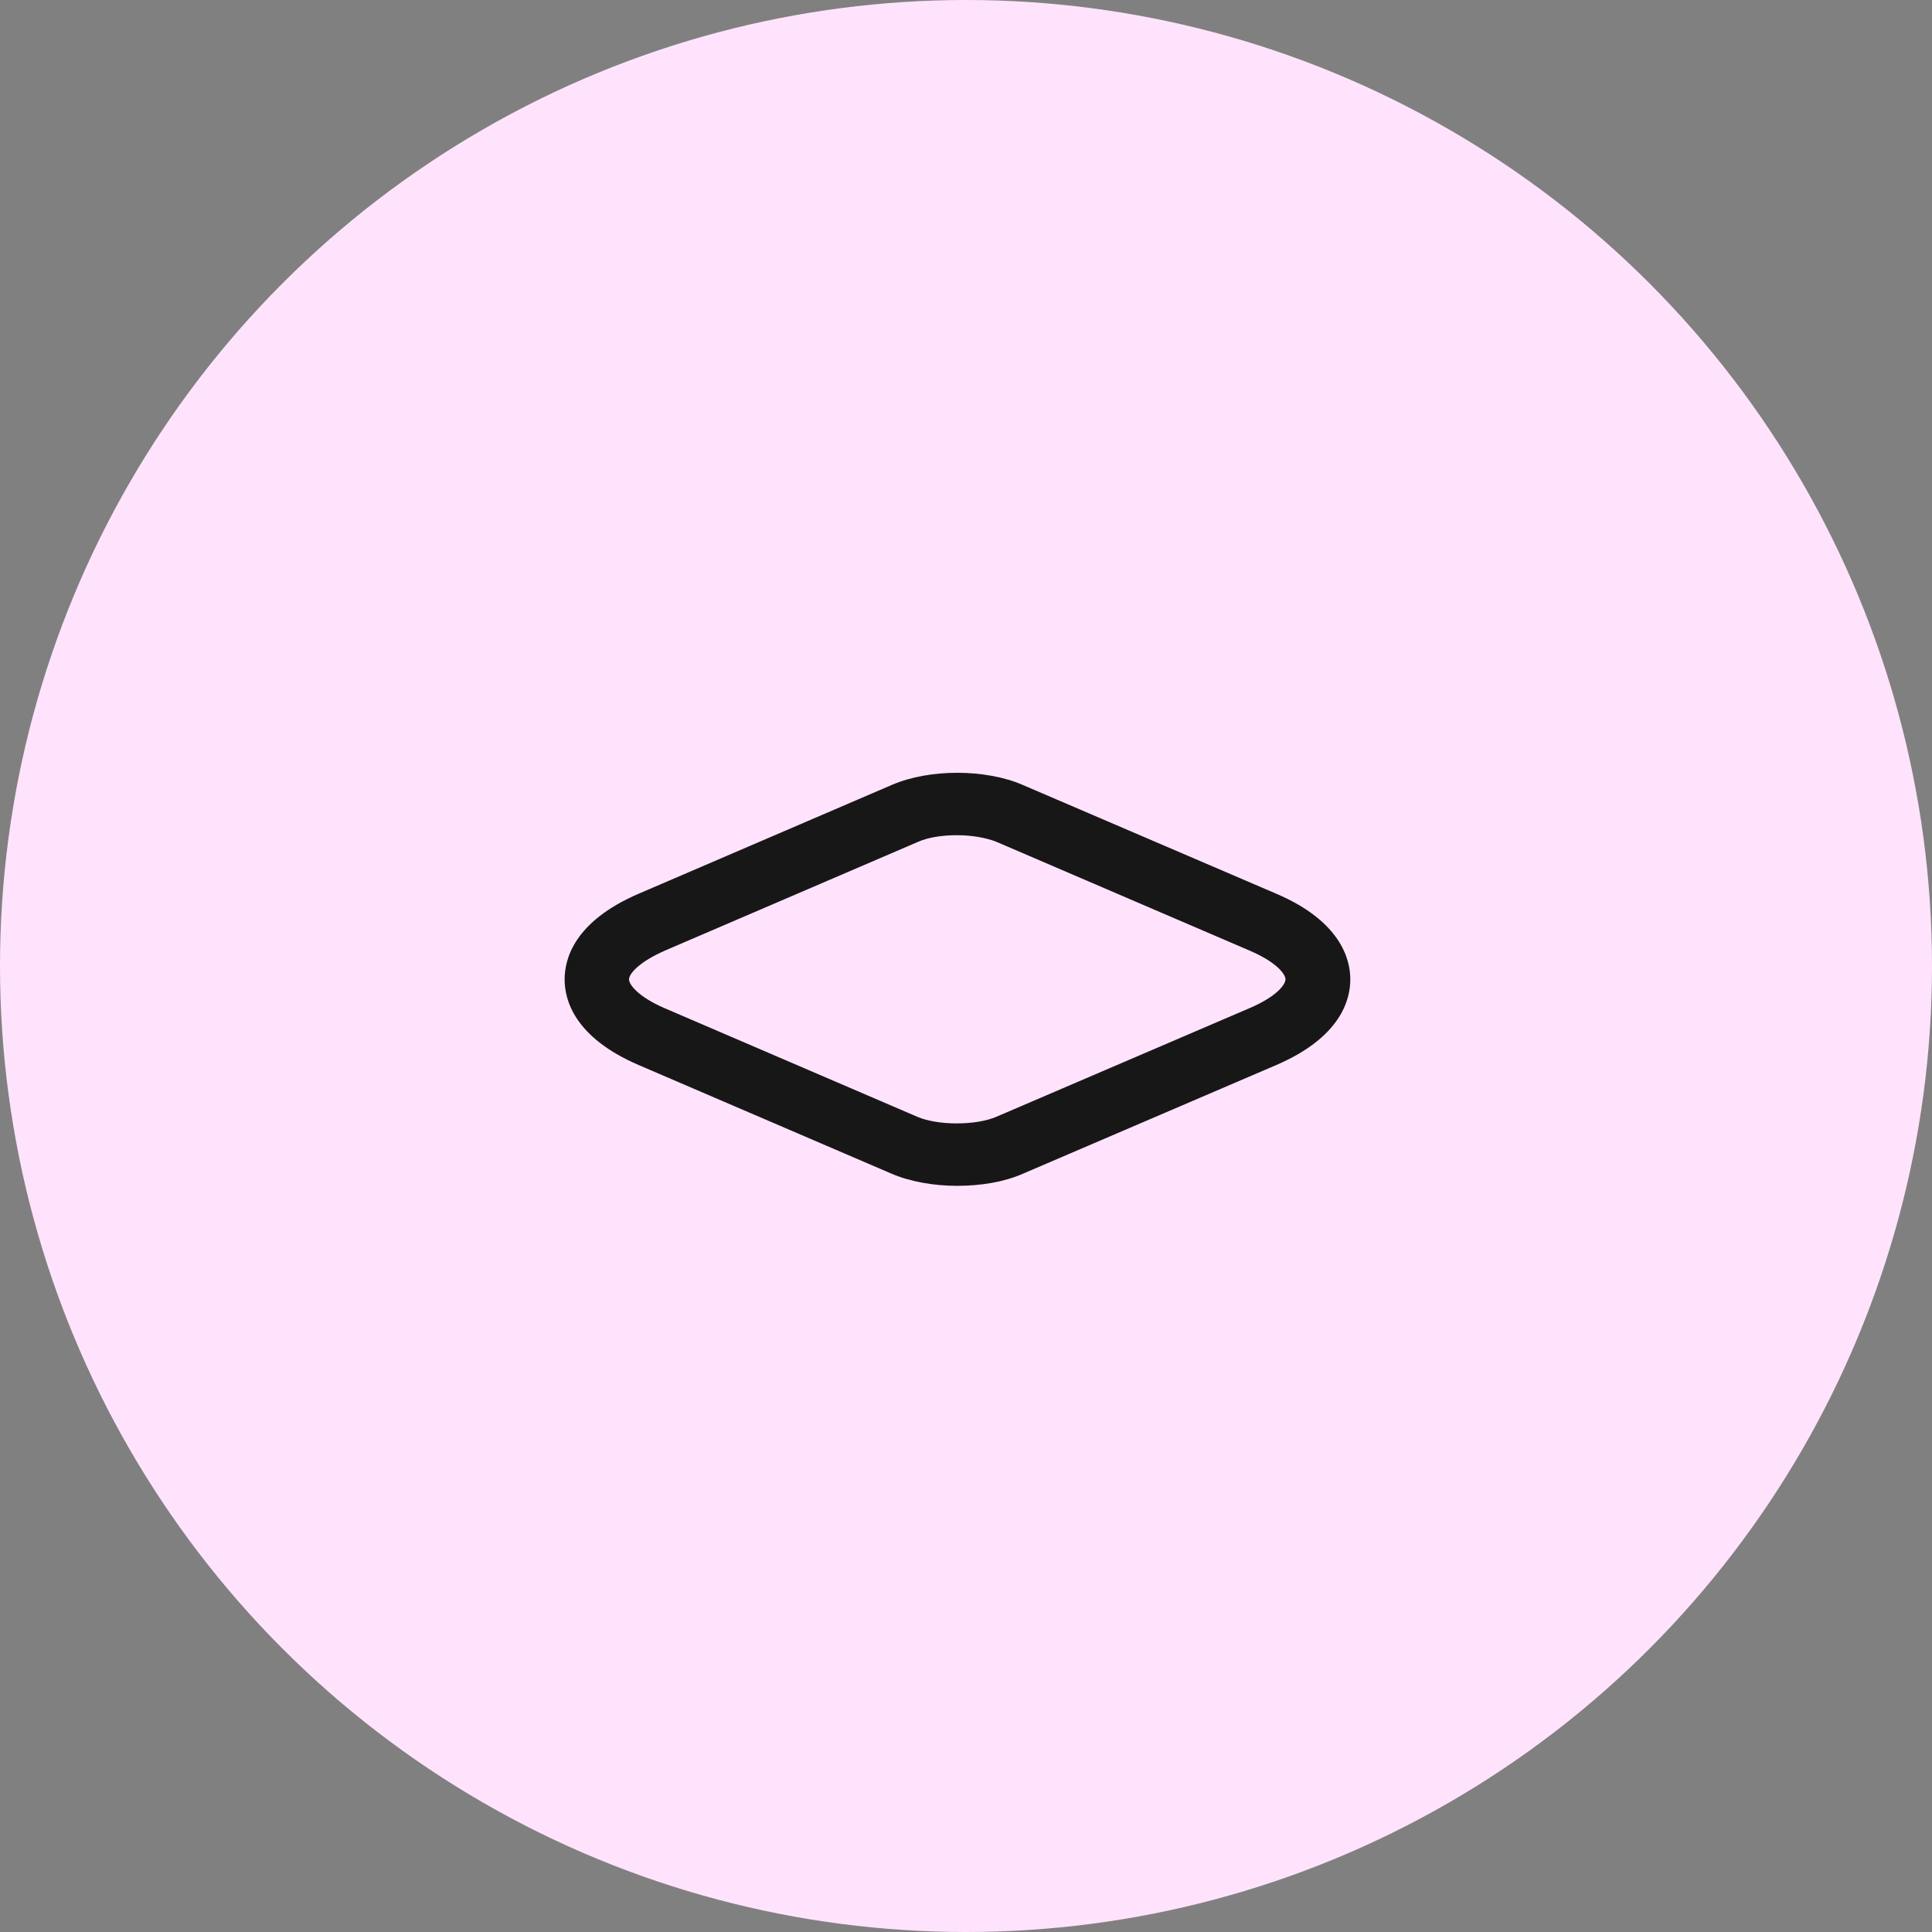
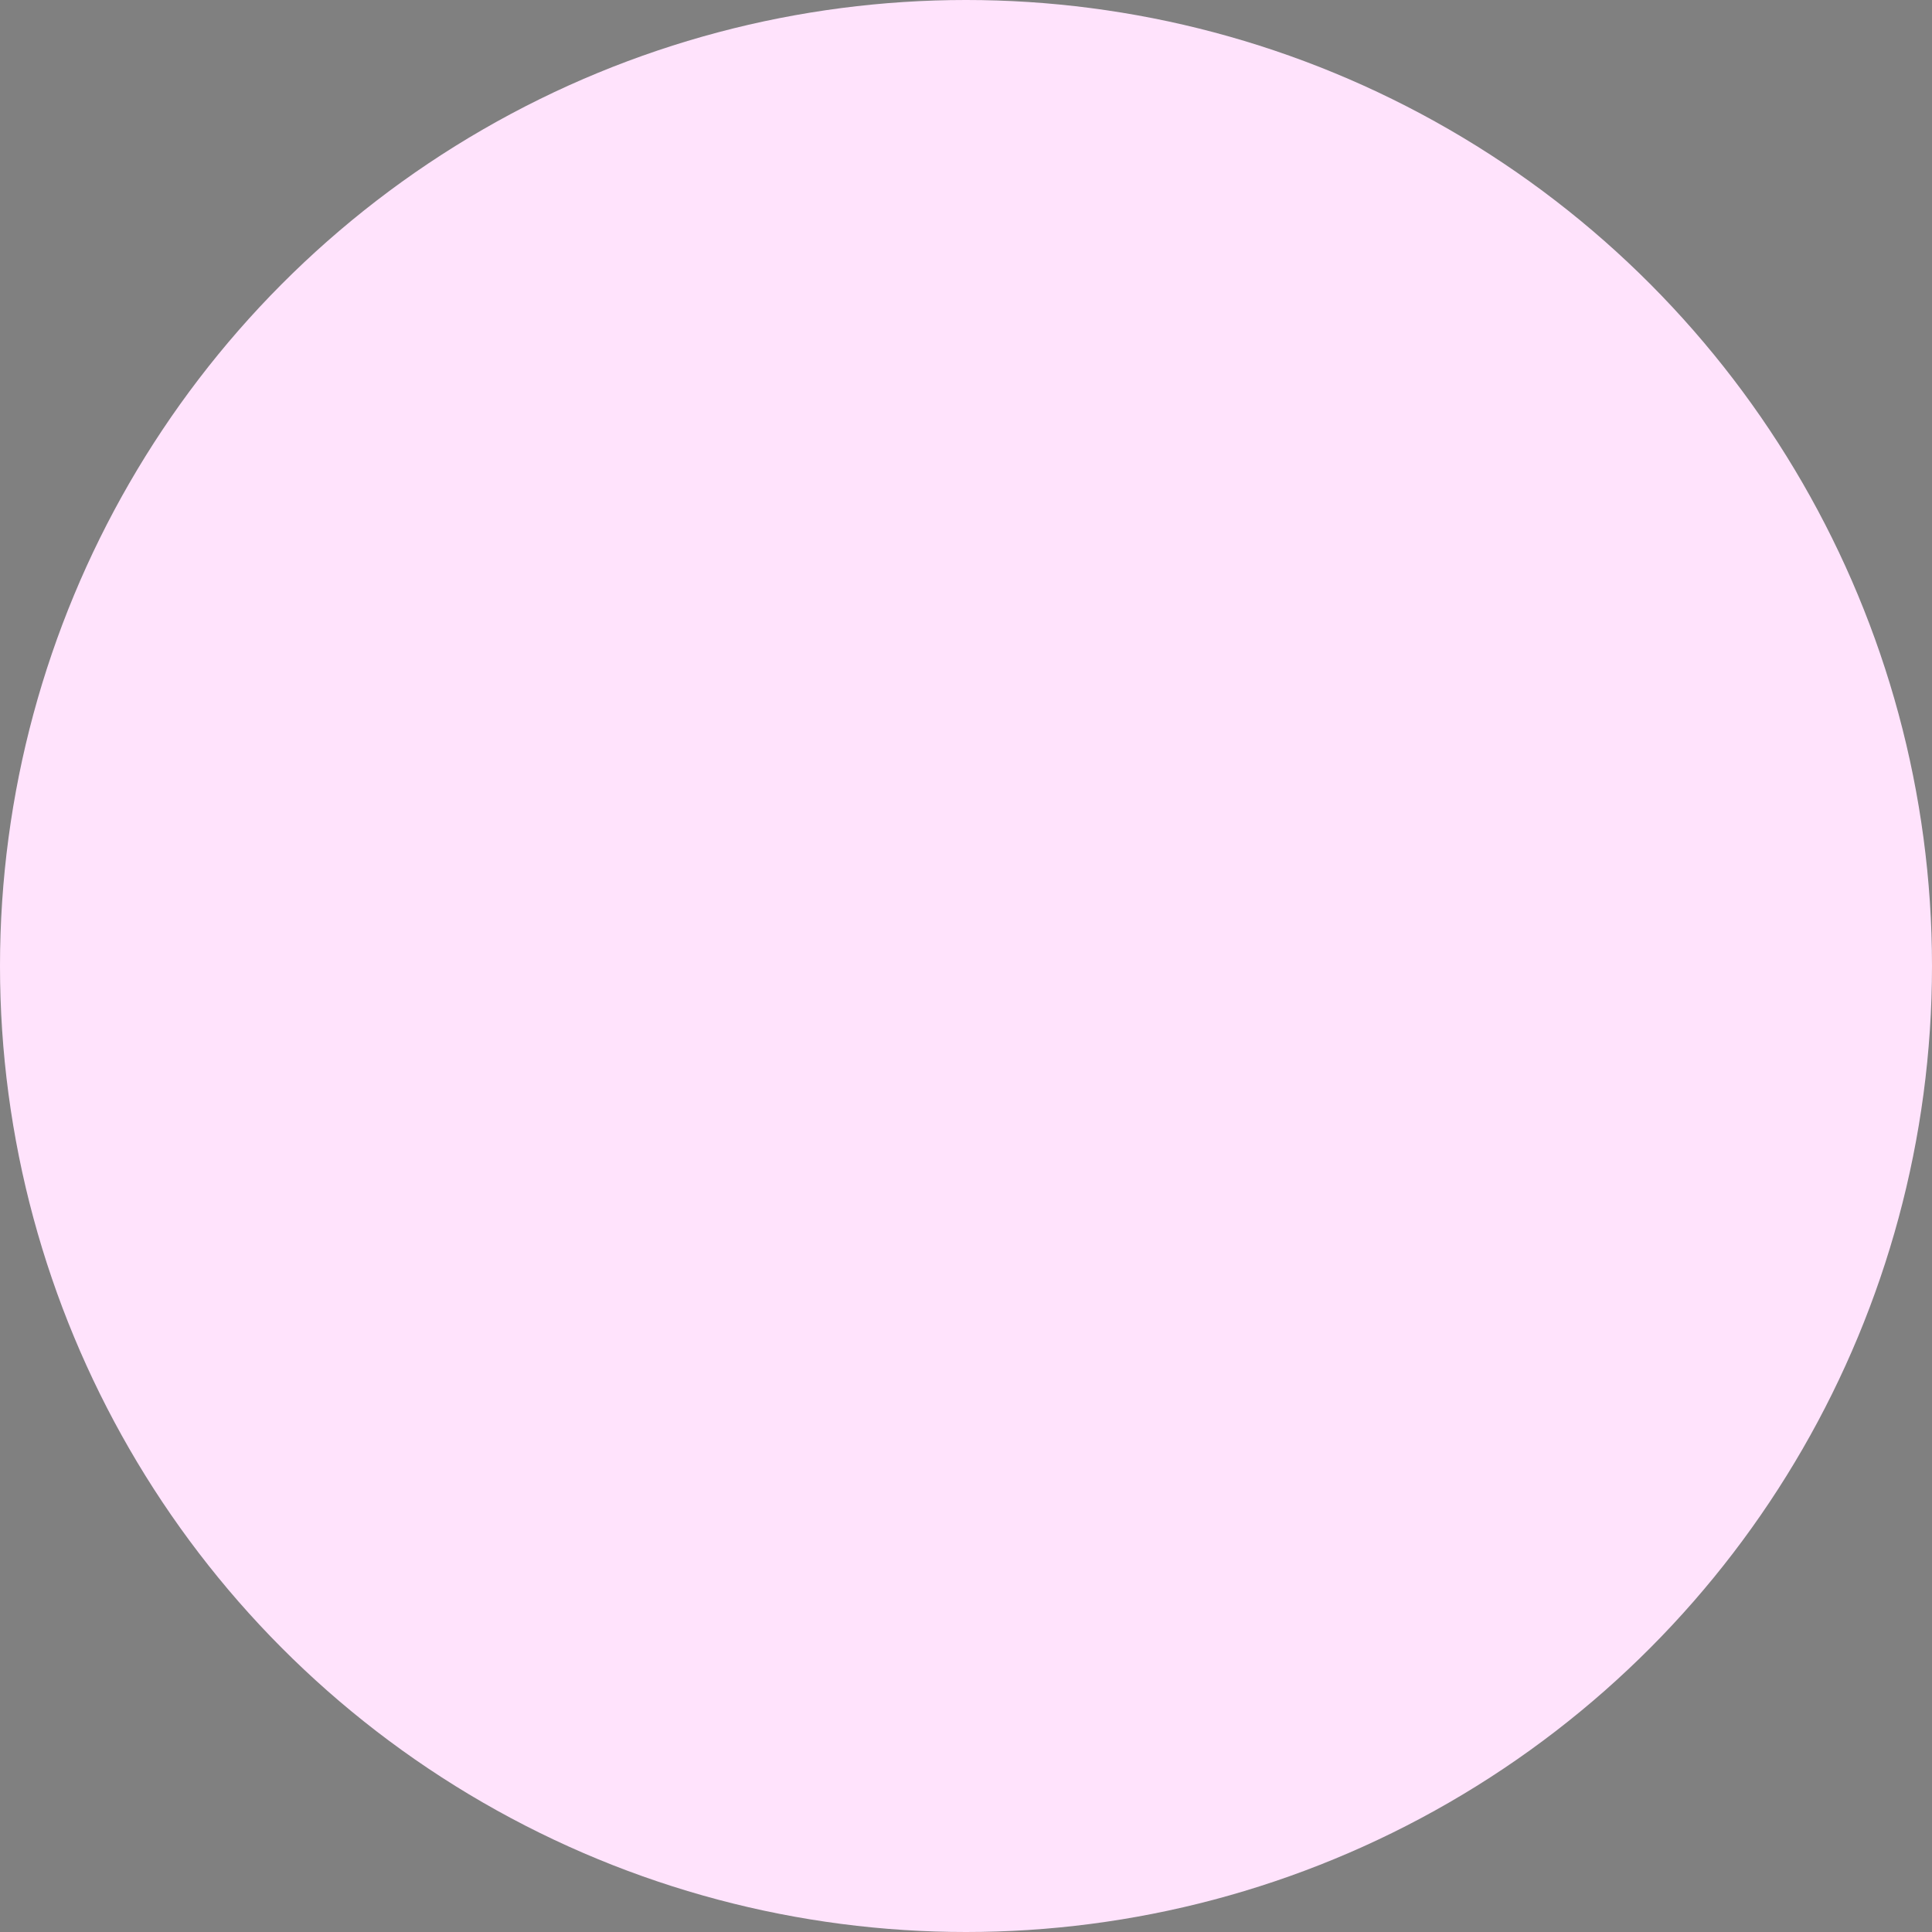
<svg xmlns="http://www.w3.org/2000/svg" width="60" height="60" viewBox="0 0 60 60" fill="none">
  <rect x="0" y="0" width="60" height="60" fill="#808080" stroke="none" />
  <circle cx="30" cy="30" r="30" fill="#FFE3FC" />
-   <path d="M29.722 36.827C29.002 36.827 28.268 36.698 27.695 36.453L19.828 33.073C17.828 32.209 17.535 31.047 17.535 30.415C17.535 29.783 17.828 28.622 19.828 27.758L27.695 24.377C28.855 23.874 30.602 23.874 31.762 24.377L39.642 27.758C41.629 28.609 41.935 29.783 41.935 30.415C41.935 31.047 41.642 32.209 39.642 33.073L31.762 36.453C31.175 36.711 30.455 36.827 29.722 36.827ZM29.722 25.938C29.268 25.938 28.828 26.003 28.509 26.145L20.642 29.525C19.828 29.886 19.535 30.247 19.535 30.415C19.535 30.583 19.828 30.957 20.628 31.305L28.495 34.686C29.135 34.956 30.295 34.956 30.935 34.686L38.815 31.305C39.629 30.957 39.922 30.583 39.922 30.415C39.922 30.247 39.629 29.873 38.815 29.525L30.948 26.145C30.628 26.016 30.175 25.938 29.722 25.938Z" fill="#171717" />
</svg>